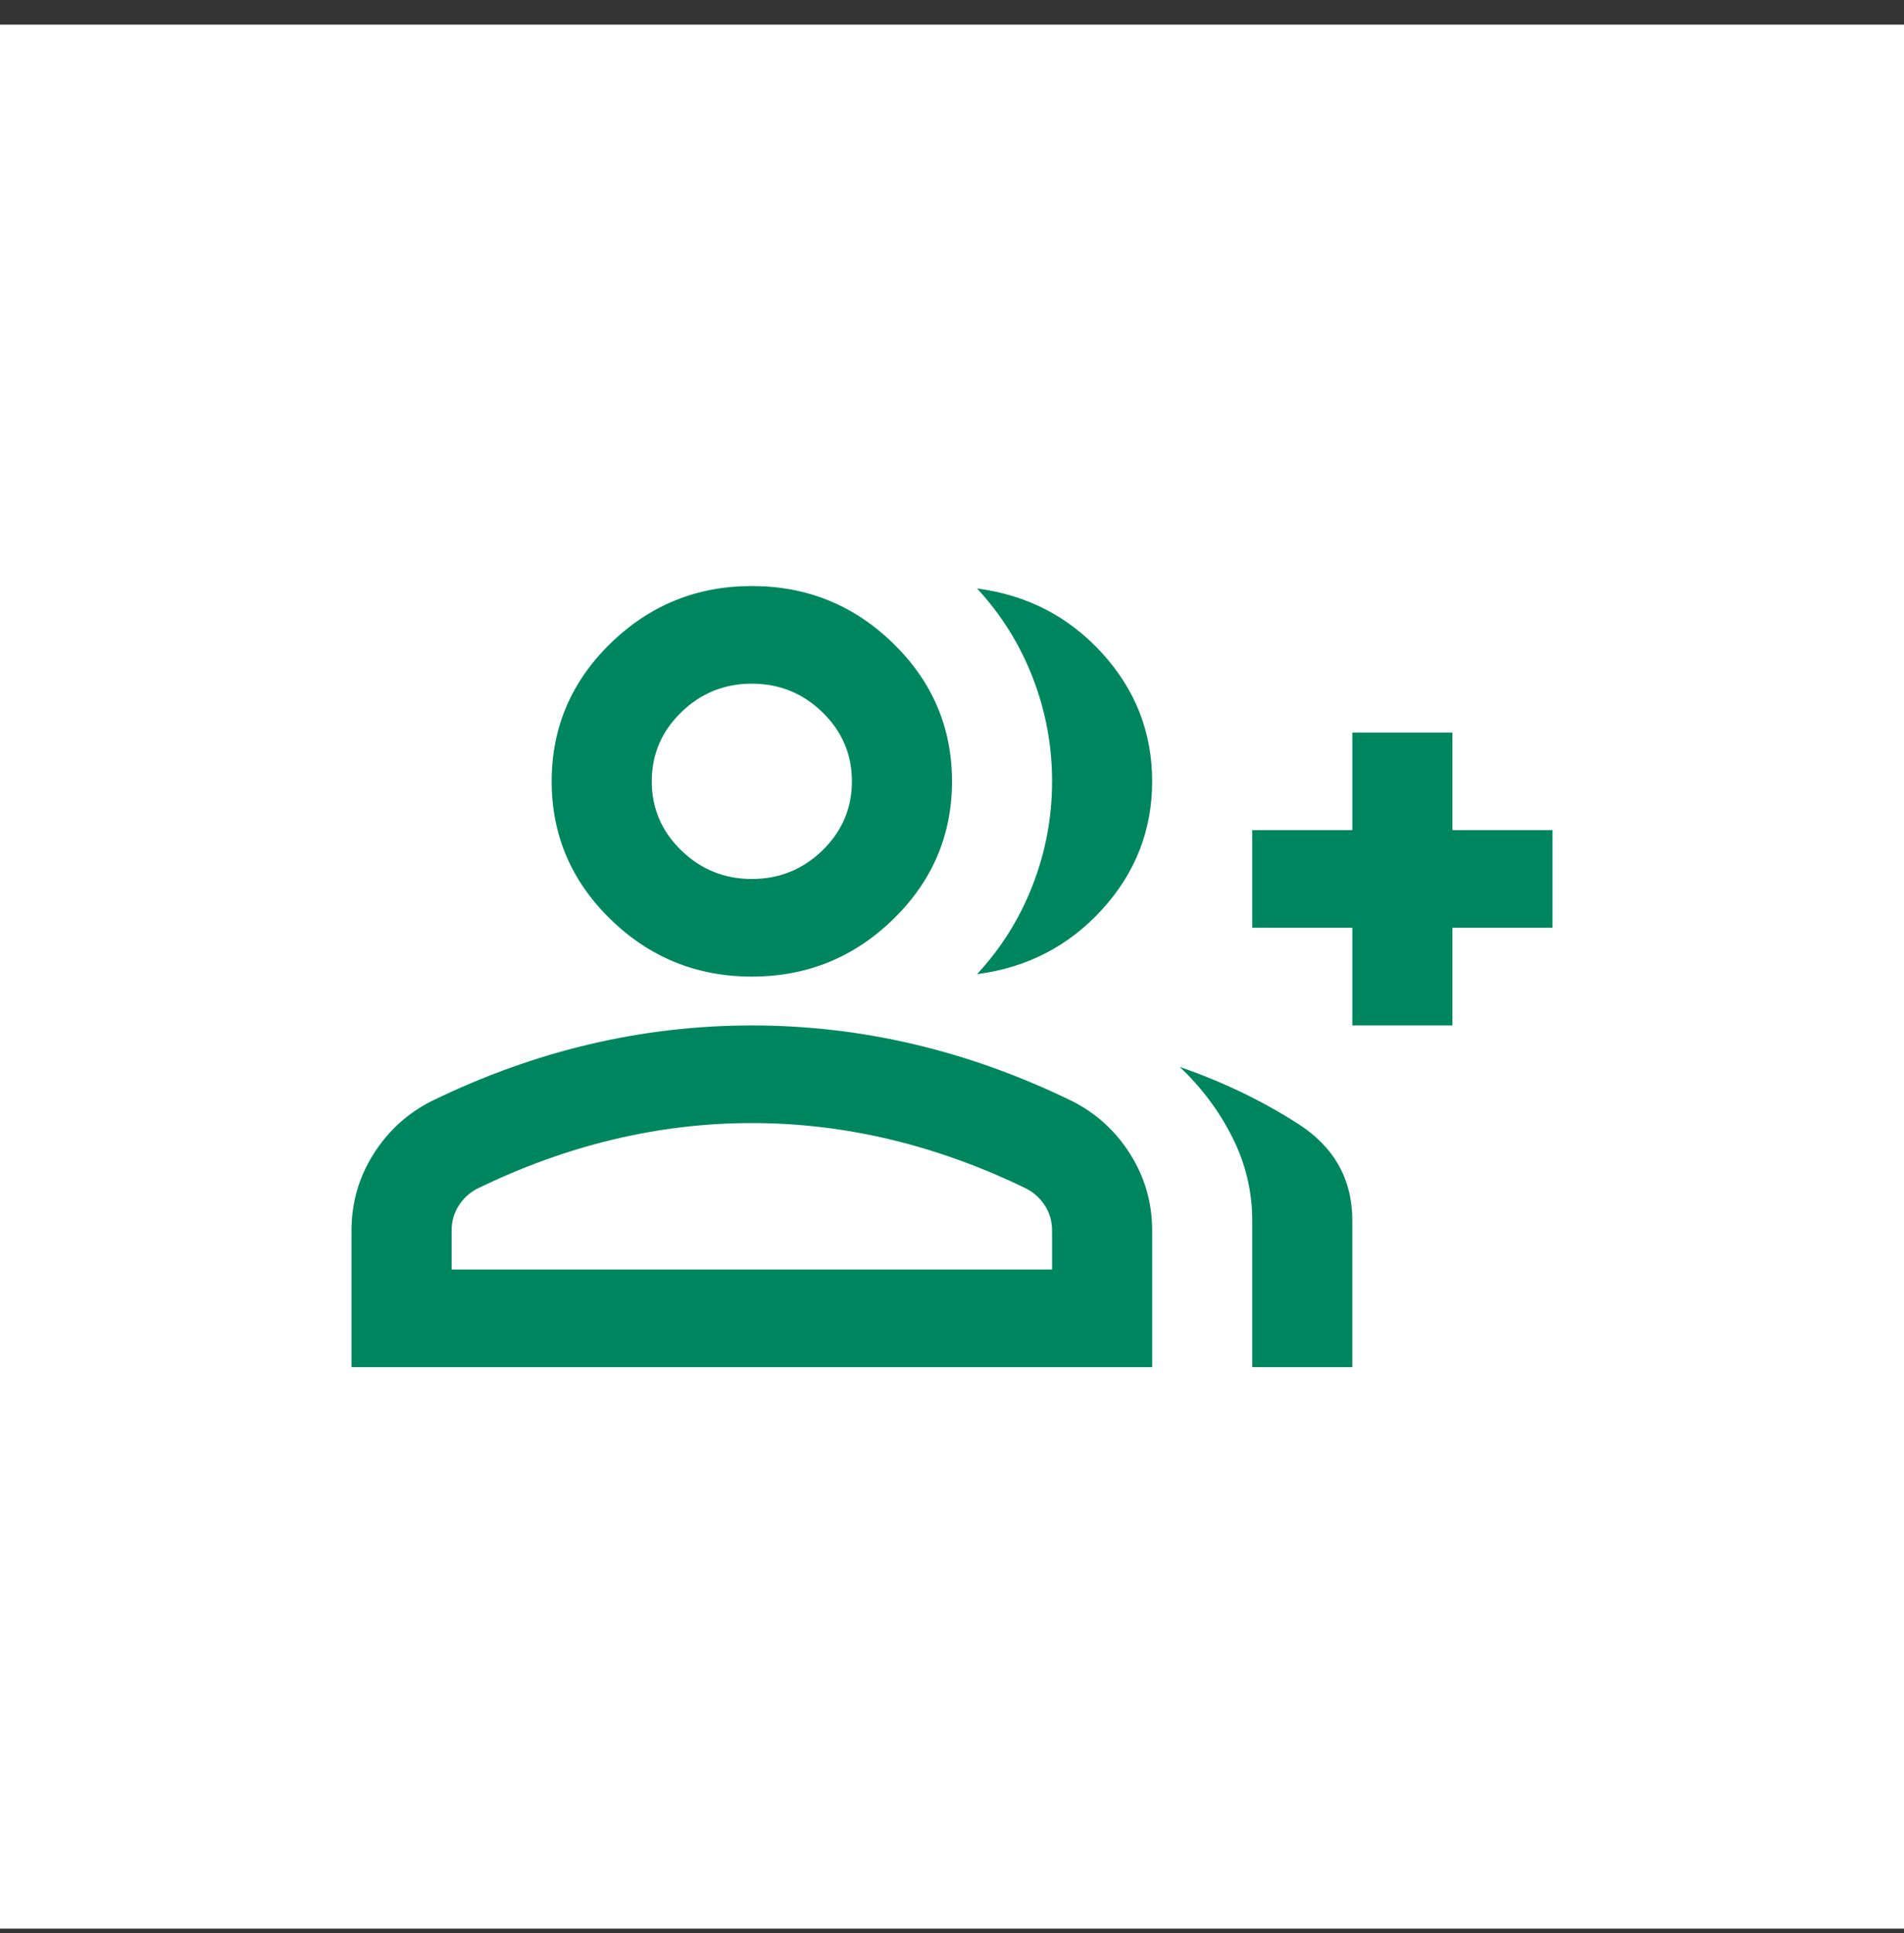
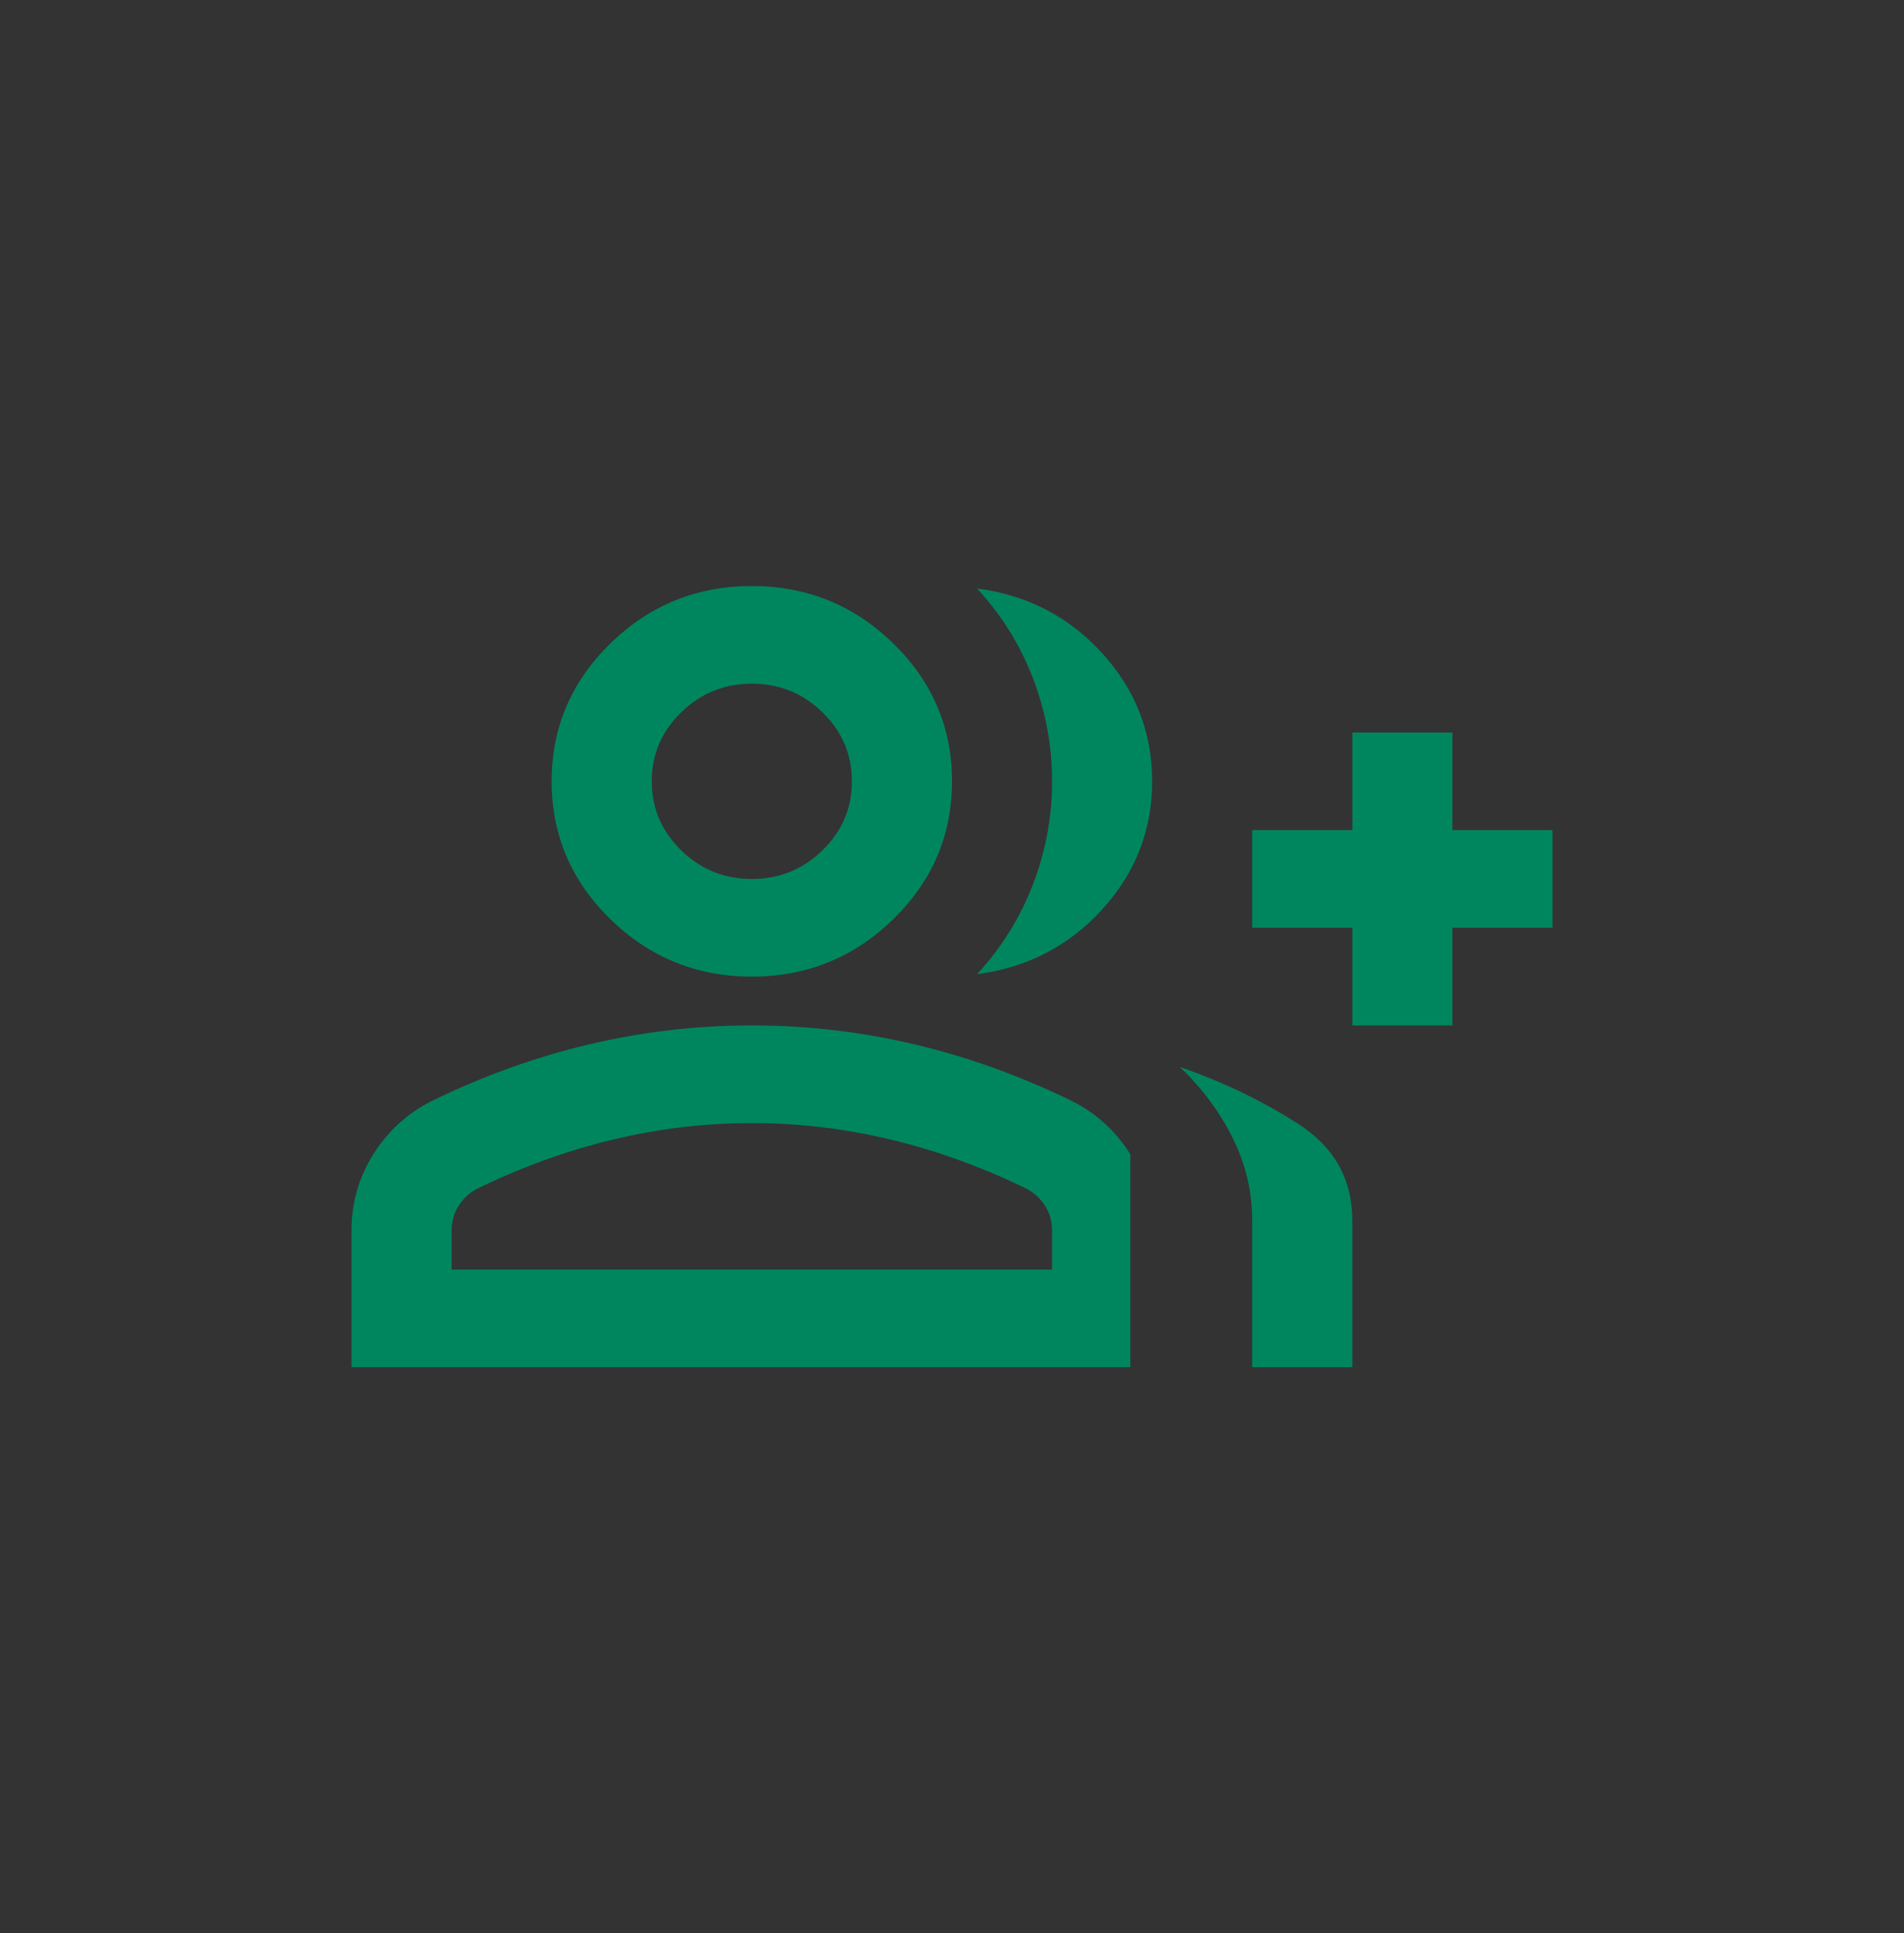
<svg xmlns="http://www.w3.org/2000/svg" width="65" height="66" viewBox="0 0 65 66" fill="none">
  <rect x="0" y="0" width="65" height="66" fill="#333333" stroke="none" />
-   <rect width="65" height="65" transform="translate(0 0.84)" fill="white" />
-   <path d="M33.354 33.256C34.18 32.367 34.813 31.353 35.255 30.214C35.696 29.075 35.917 27.895 35.917 26.672C35.917 25.45 35.696 24.27 35.255 23.131C34.813 21.992 34.18 20.978 33.354 20.089C35.062 20.311 36.486 21.047 37.625 22.297C38.764 23.547 39.333 25.006 39.333 26.672C39.333 28.339 38.764 29.797 37.625 31.047C36.486 32.297 35.062 33.034 33.354 33.256ZM42.75 46.672V41.672C42.75 40.672 42.522 39.721 42.067 38.818C41.611 37.916 41.013 37.117 40.273 36.422C41.725 36.922 43.07 37.568 44.309 38.36C45.547 39.152 46.167 40.256 46.167 41.672V46.672H42.75ZM46.167 35.006V31.672H42.75V28.339H46.167V25.006H49.583V28.339H53V31.672H49.583V35.006H46.167ZM25.667 33.339C23.788 33.339 22.179 32.686 20.841 31.381C19.502 30.075 18.833 28.506 18.833 26.672C18.833 24.839 19.502 23.27 20.841 21.964C22.179 20.659 23.788 20.006 25.667 20.006C27.546 20.006 29.154 20.659 30.493 21.964C31.831 23.27 32.5 24.839 32.5 26.672C32.5 28.506 31.831 30.075 30.493 31.381C29.154 32.686 27.546 33.339 25.667 33.339ZM12 46.672V42.006C12 41.061 12.249 40.193 12.747 39.402C13.246 38.61 13.908 38.006 14.733 37.589C16.499 36.728 18.292 36.082 20.115 35.652C21.937 35.221 23.788 35.006 25.667 35.006C27.546 35.006 29.396 35.221 31.219 35.652C33.041 36.082 34.835 36.728 36.6 37.589C37.426 38.006 38.088 38.61 38.586 39.402C39.084 40.193 39.333 41.061 39.333 42.006V46.672H12ZM25.667 30.006C26.606 30.006 27.411 29.68 28.08 29.027C28.749 28.374 29.083 27.589 29.083 26.672C29.083 25.756 28.749 24.971 28.08 24.318C27.411 23.666 26.606 23.339 25.667 23.339C24.727 23.339 23.923 23.666 23.254 24.318C22.584 24.971 22.25 25.756 22.25 26.672C22.25 27.589 22.584 28.374 23.254 29.027C23.923 29.68 24.727 30.006 25.667 30.006ZM15.417 43.339H35.917V42.006C35.917 41.7 35.838 41.422 35.682 41.172C35.525 40.922 35.319 40.728 35.062 40.589C33.525 39.839 31.973 39.277 30.407 38.902C28.841 38.527 27.261 38.339 25.667 38.339C24.072 38.339 22.492 38.527 20.926 38.902C19.36 39.277 17.808 39.839 16.271 40.589C16.015 40.728 15.808 40.922 15.652 41.172C15.495 41.422 15.417 41.7 15.417 42.006V43.339Z" fill="#00865E" />
+   <path d="M33.354 33.256C34.18 32.367 34.813 31.353 35.255 30.214C35.696 29.075 35.917 27.895 35.917 26.672C35.917 25.45 35.696 24.27 35.255 23.131C34.813 21.992 34.18 20.978 33.354 20.089C35.062 20.311 36.486 21.047 37.625 22.297C38.764 23.547 39.333 25.006 39.333 26.672C39.333 28.339 38.764 29.797 37.625 31.047C36.486 32.297 35.062 33.034 33.354 33.256ZM42.75 46.672V41.672C42.75 40.672 42.522 39.721 42.067 38.818C41.611 37.916 41.013 37.117 40.273 36.422C41.725 36.922 43.07 37.568 44.309 38.36C45.547 39.152 46.167 40.256 46.167 41.672V46.672H42.75ZM46.167 35.006V31.672H42.75V28.339H46.167V25.006H49.583V28.339H53V31.672H49.583V35.006H46.167ZM25.667 33.339C23.788 33.339 22.179 32.686 20.841 31.381C19.502 30.075 18.833 28.506 18.833 26.672C18.833 24.839 19.502 23.27 20.841 21.964C22.179 20.659 23.788 20.006 25.667 20.006C27.546 20.006 29.154 20.659 30.493 21.964C31.831 23.27 32.5 24.839 32.5 26.672C32.5 28.506 31.831 30.075 30.493 31.381C29.154 32.686 27.546 33.339 25.667 33.339ZM12 46.672V42.006C12 41.061 12.249 40.193 12.747 39.402C13.246 38.61 13.908 38.006 14.733 37.589C16.499 36.728 18.292 36.082 20.115 35.652C21.937 35.221 23.788 35.006 25.667 35.006C27.546 35.006 29.396 35.221 31.219 35.652C33.041 36.082 34.835 36.728 36.6 37.589C37.426 38.006 38.088 38.61 38.586 39.402V46.672H12ZM25.667 30.006C26.606 30.006 27.411 29.68 28.08 29.027C28.749 28.374 29.083 27.589 29.083 26.672C29.083 25.756 28.749 24.971 28.08 24.318C27.411 23.666 26.606 23.339 25.667 23.339C24.727 23.339 23.923 23.666 23.254 24.318C22.584 24.971 22.25 25.756 22.25 26.672C22.25 27.589 22.584 28.374 23.254 29.027C23.923 29.68 24.727 30.006 25.667 30.006ZM15.417 43.339H35.917V42.006C35.917 41.7 35.838 41.422 35.682 41.172C35.525 40.922 35.319 40.728 35.062 40.589C33.525 39.839 31.973 39.277 30.407 38.902C28.841 38.527 27.261 38.339 25.667 38.339C24.072 38.339 22.492 38.527 20.926 38.902C19.36 39.277 17.808 39.839 16.271 40.589C16.015 40.728 15.808 40.922 15.652 41.172C15.495 41.422 15.417 41.7 15.417 42.006V43.339Z" fill="#00865E" />
</svg>